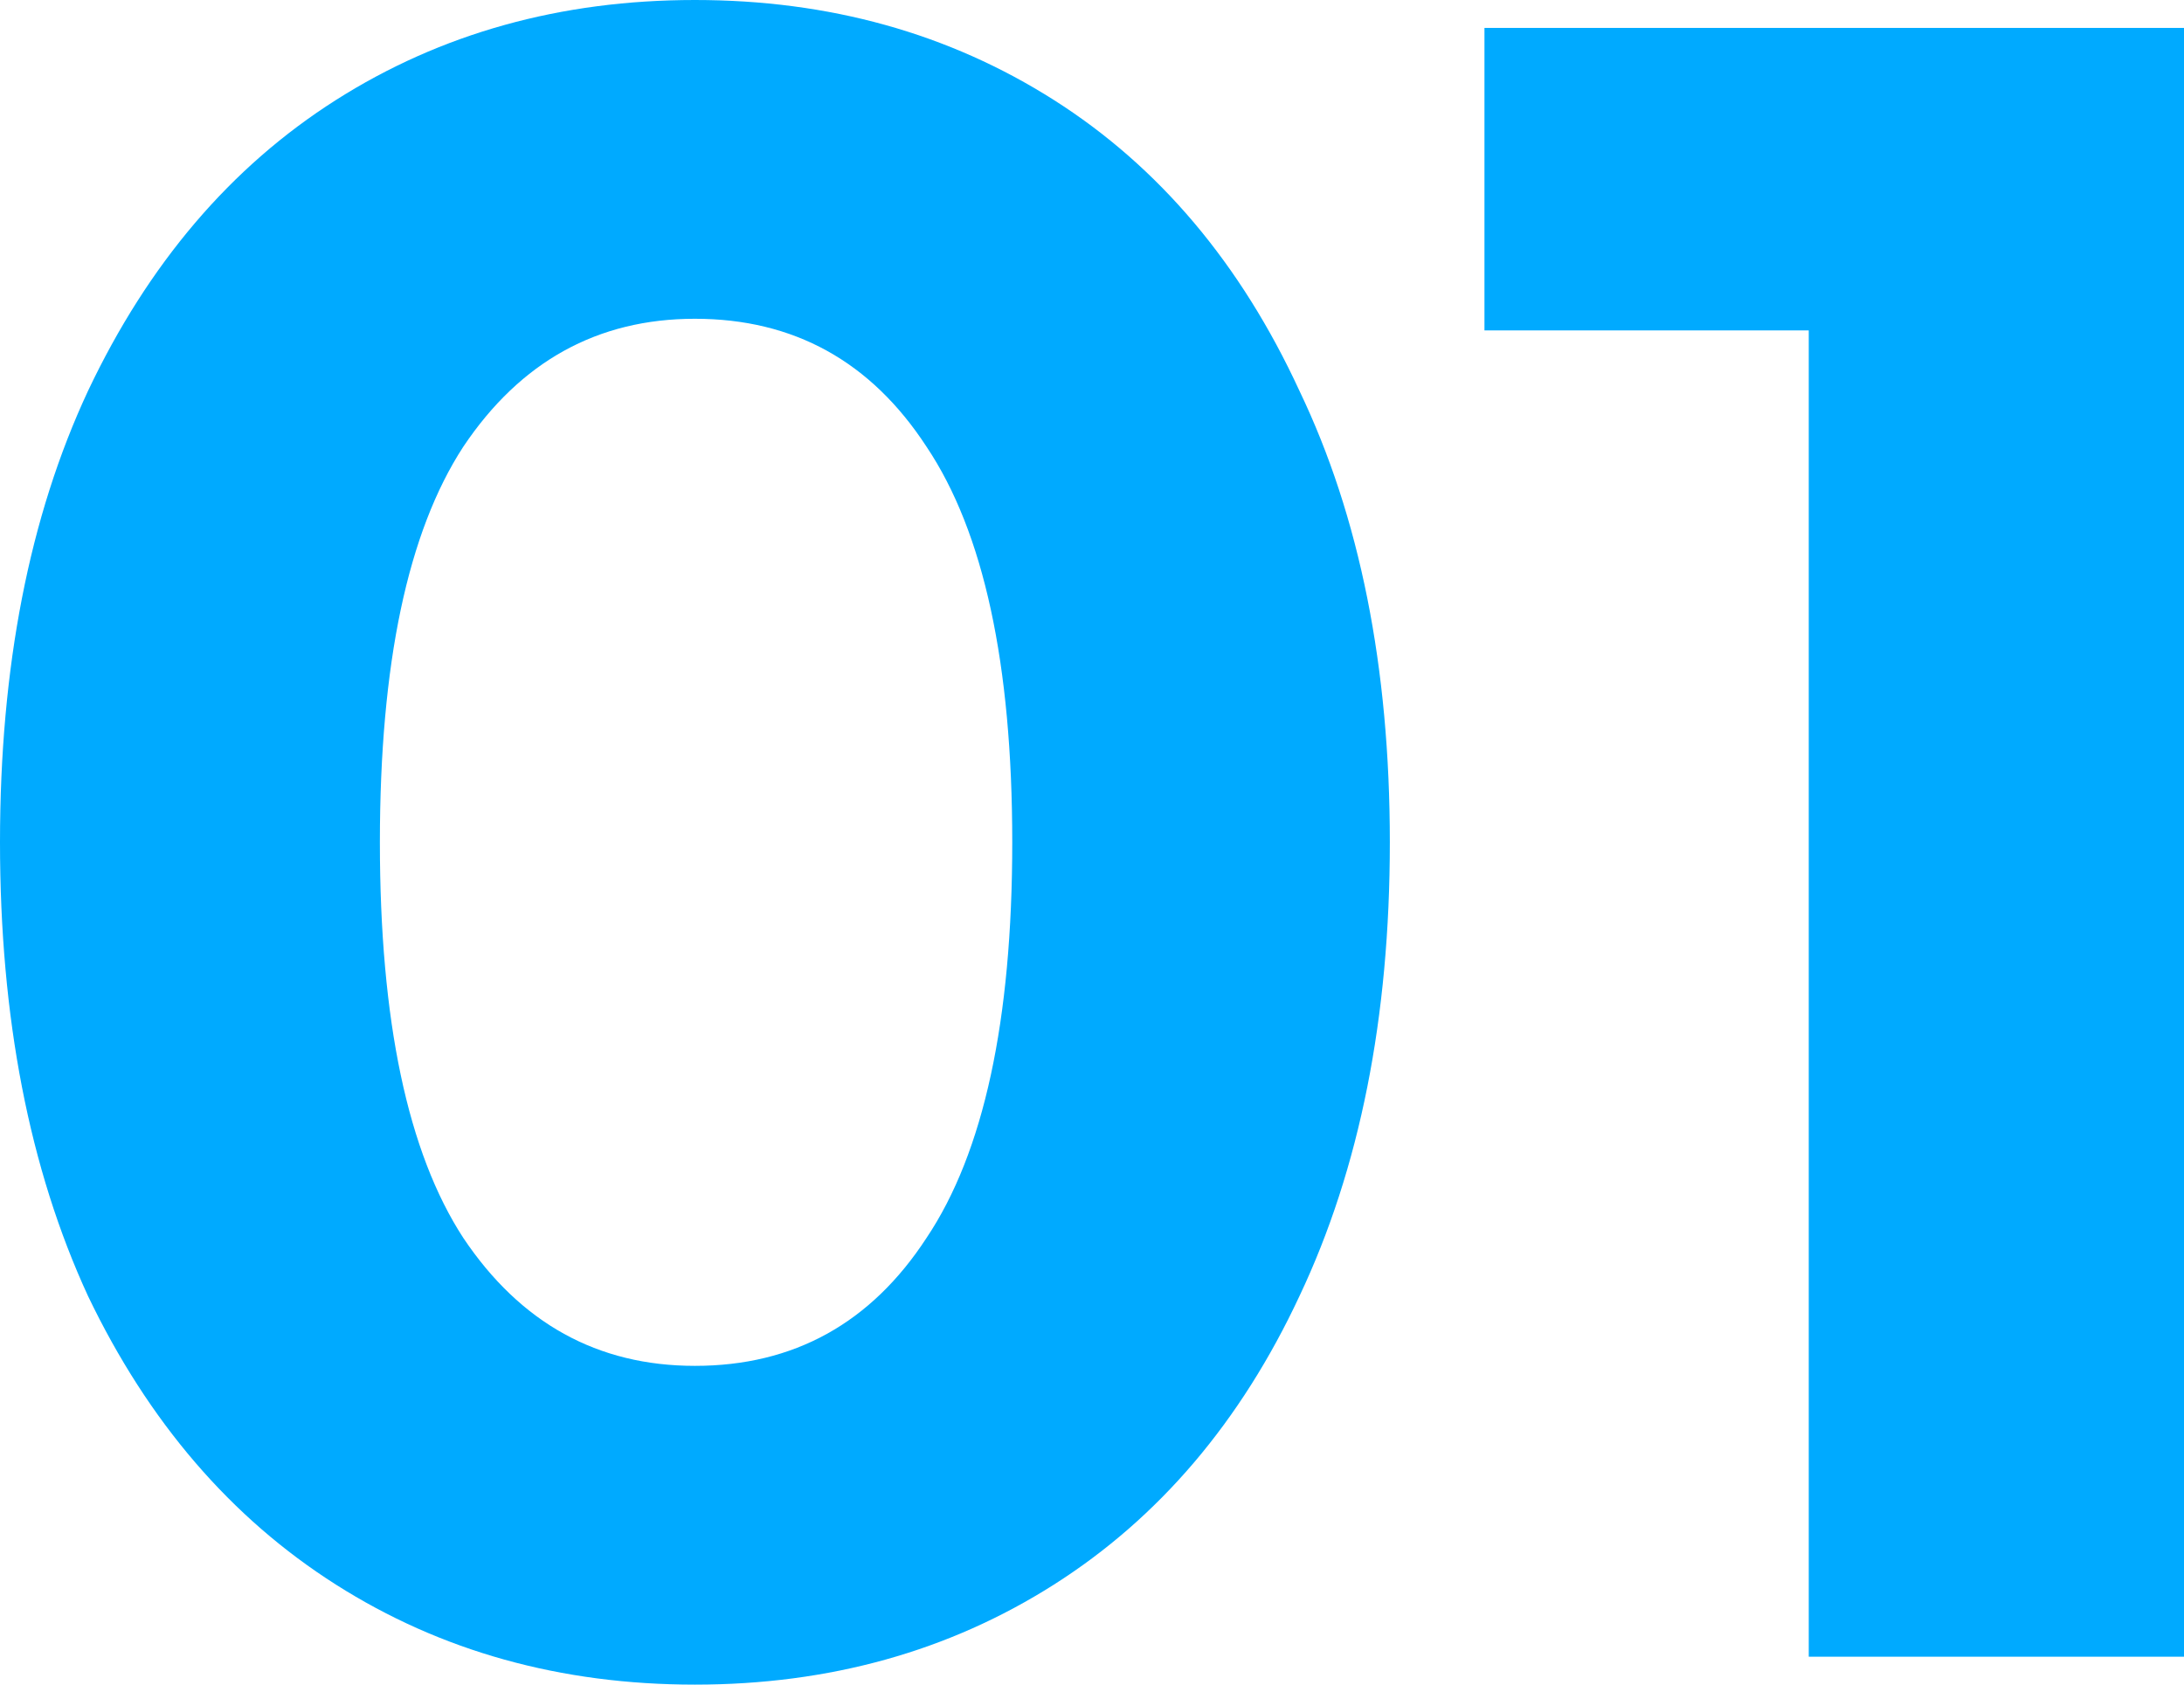
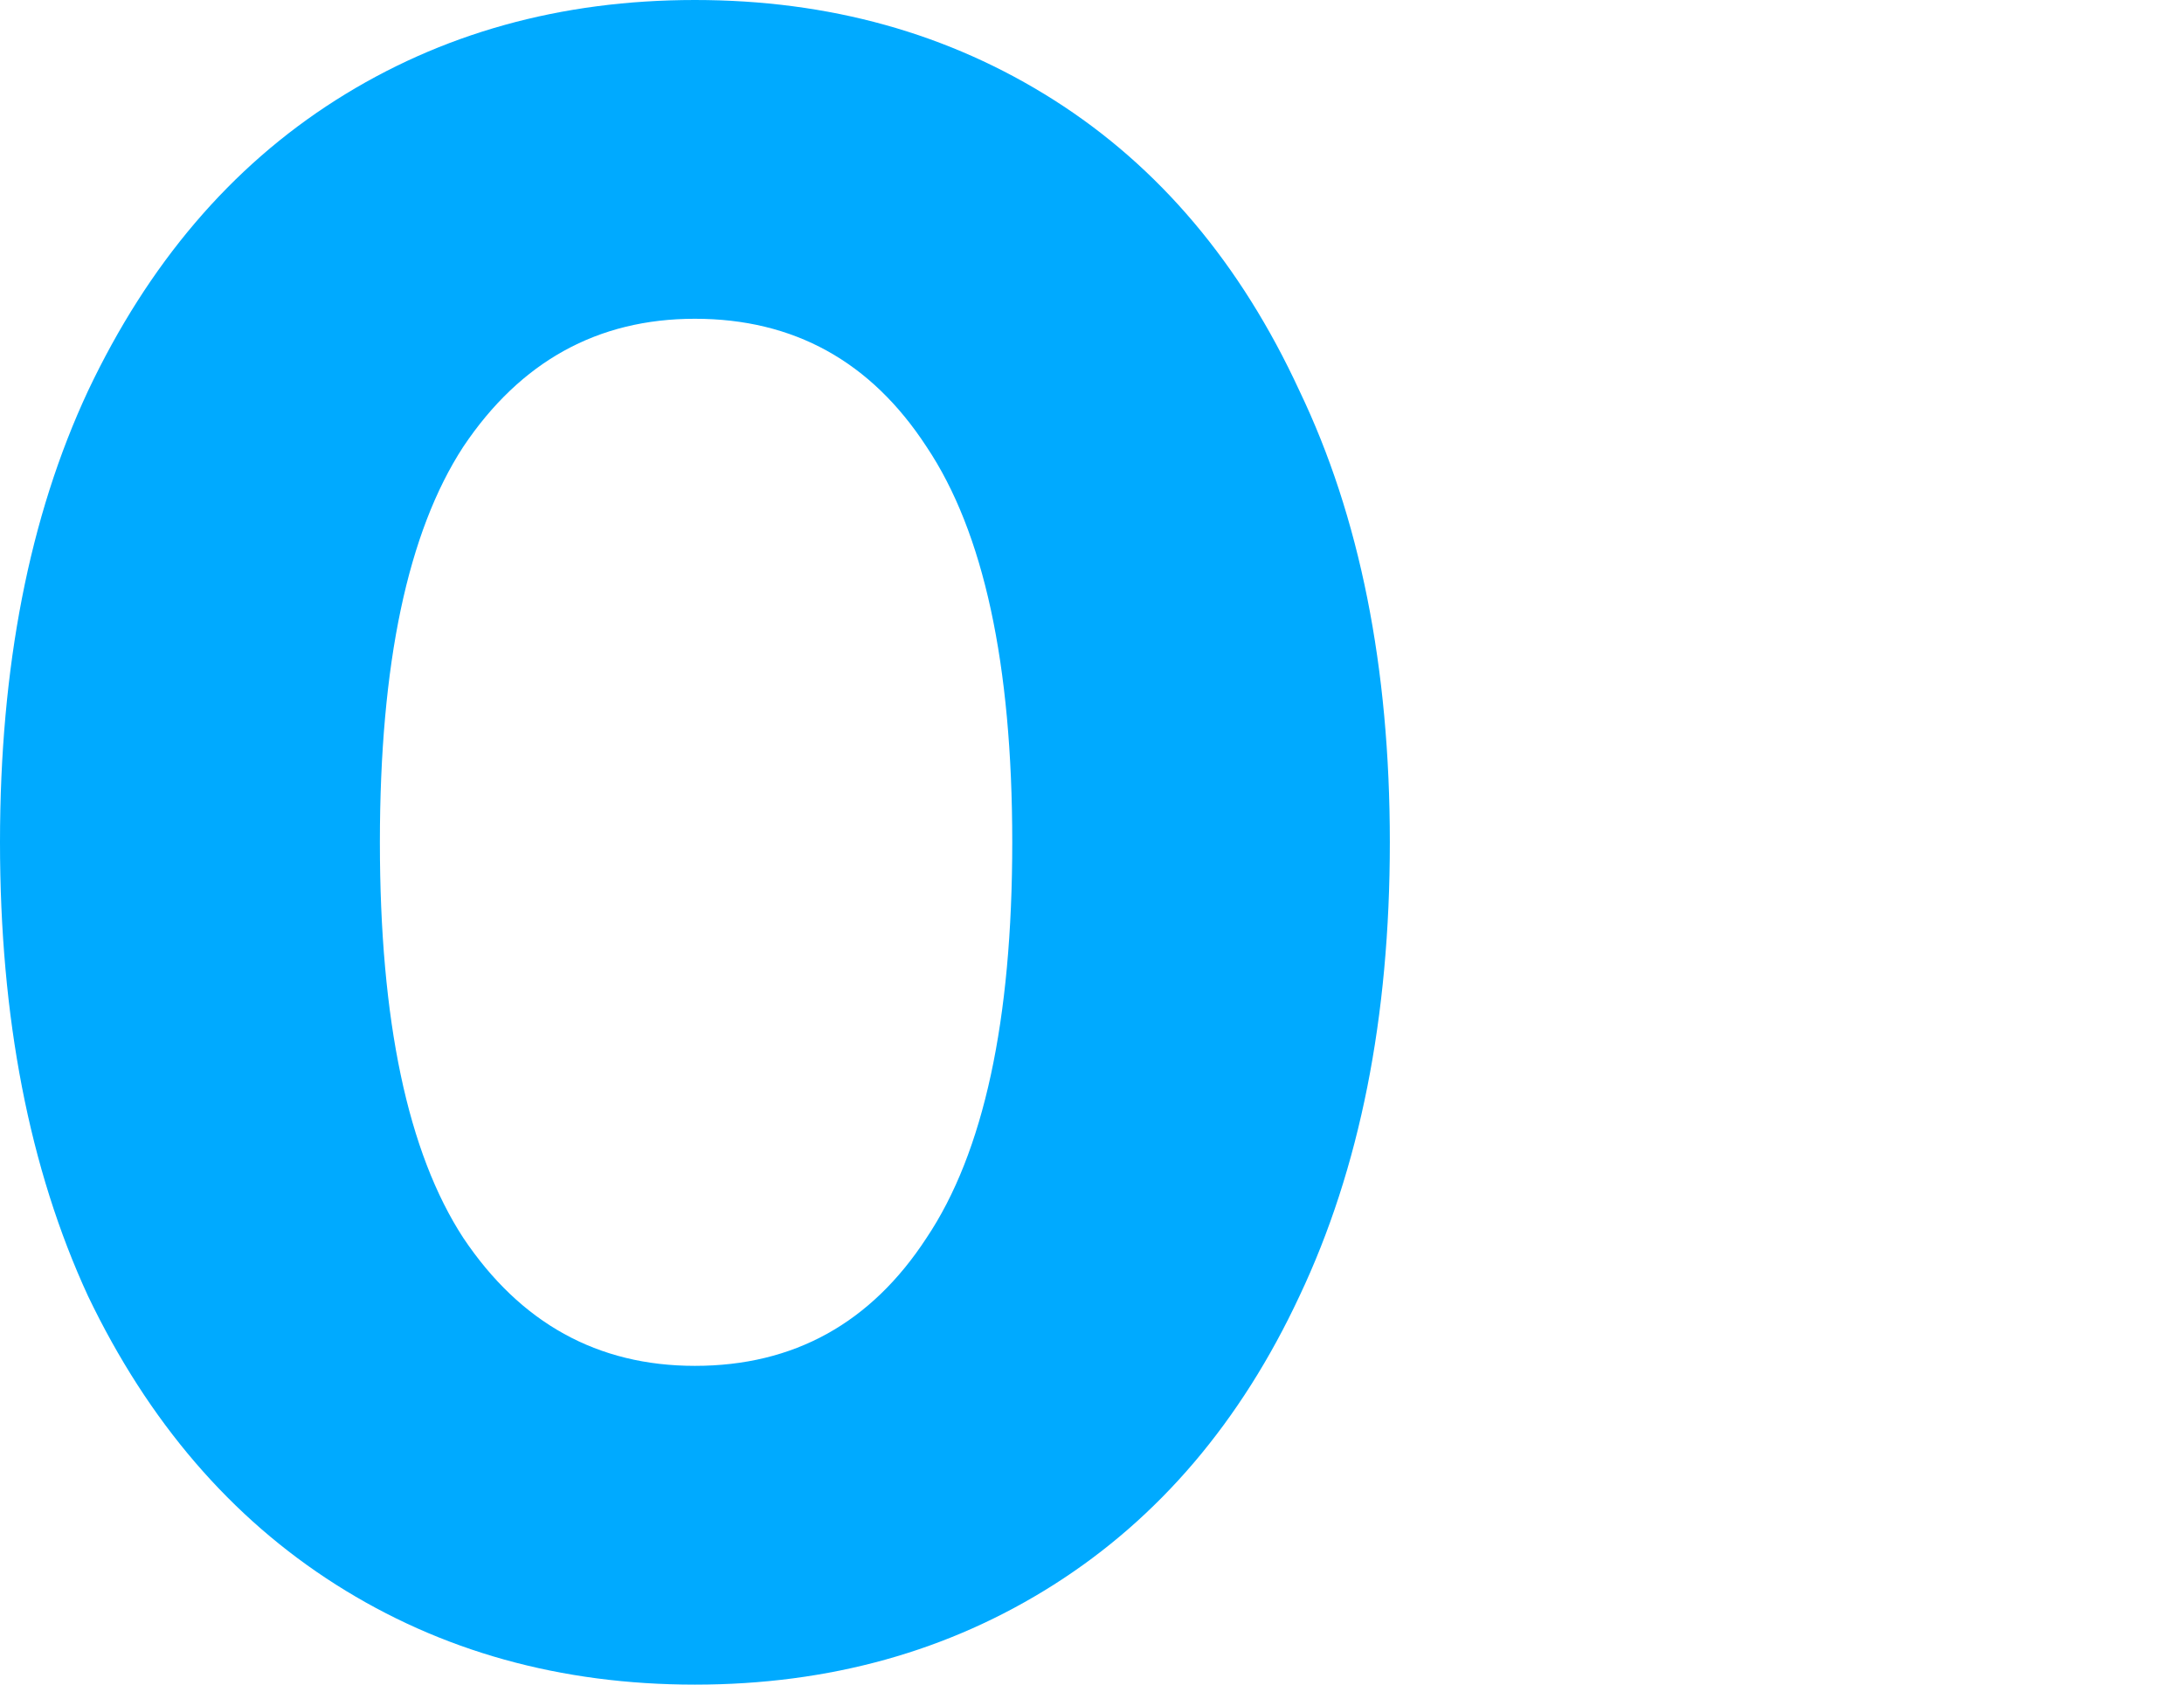
<svg xmlns="http://www.w3.org/2000/svg" width="70" height="54" viewBox="0 0 70 54" fill="none">
  <path d="M22.273 54C17.967 54 14.131 52.931 10.765 50.793C7.4 48.655 4.752 45.572 2.821 41.544C0.94 37.467 0 32.619 0 27C0 21.381 0.94 16.558 2.821 12.53C4.752 8.453 7.4 5.345 10.765 3.207C14.131 1.069 17.967 0 22.273 0C26.579 0 30.415 1.069 33.781 3.207C37.146 5.345 39.769 8.453 41.65 12.53C43.581 16.558 44.546 21.381 44.546 27C44.546 32.619 43.581 37.467 41.65 41.544C39.769 45.572 37.146 48.655 33.781 50.793C30.415 52.931 26.579 54 22.273 54ZM22.273 43.782C25.441 43.782 27.915 42.414 29.697 39.68C31.529 36.945 32.444 32.718 32.444 27C32.444 21.282 31.529 17.055 29.697 14.32C27.915 11.586 25.441 10.218 22.273 10.218C19.155 10.218 16.68 11.586 14.849 14.32C13.067 17.055 12.176 21.282 12.176 27C12.176 32.718 13.067 36.945 14.849 39.68C16.68 42.414 19.155 43.782 22.273 43.782Z" fill="#00AAFF" />
-   <path d="M70 0.895V53.105H57.973V10.591H47.579V0.895H70Z" fill="#00AAFF" />
</svg>